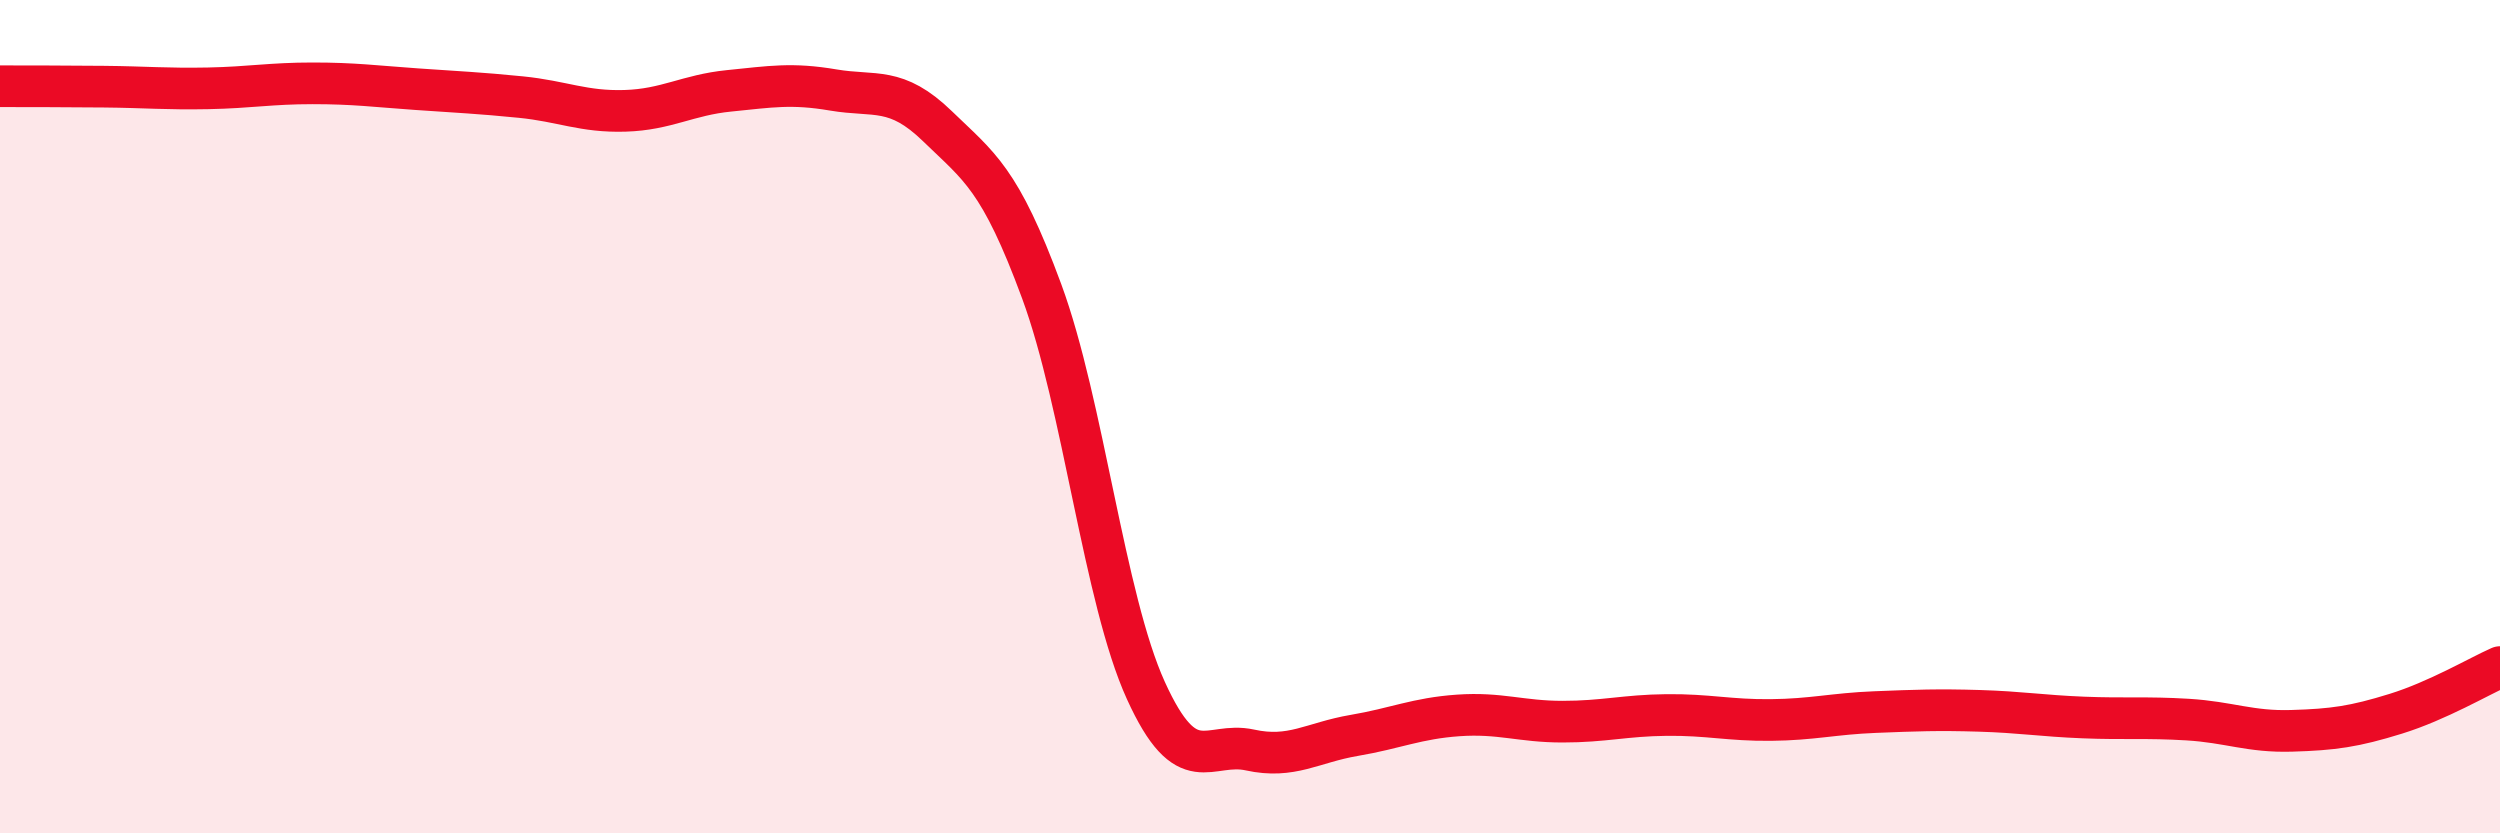
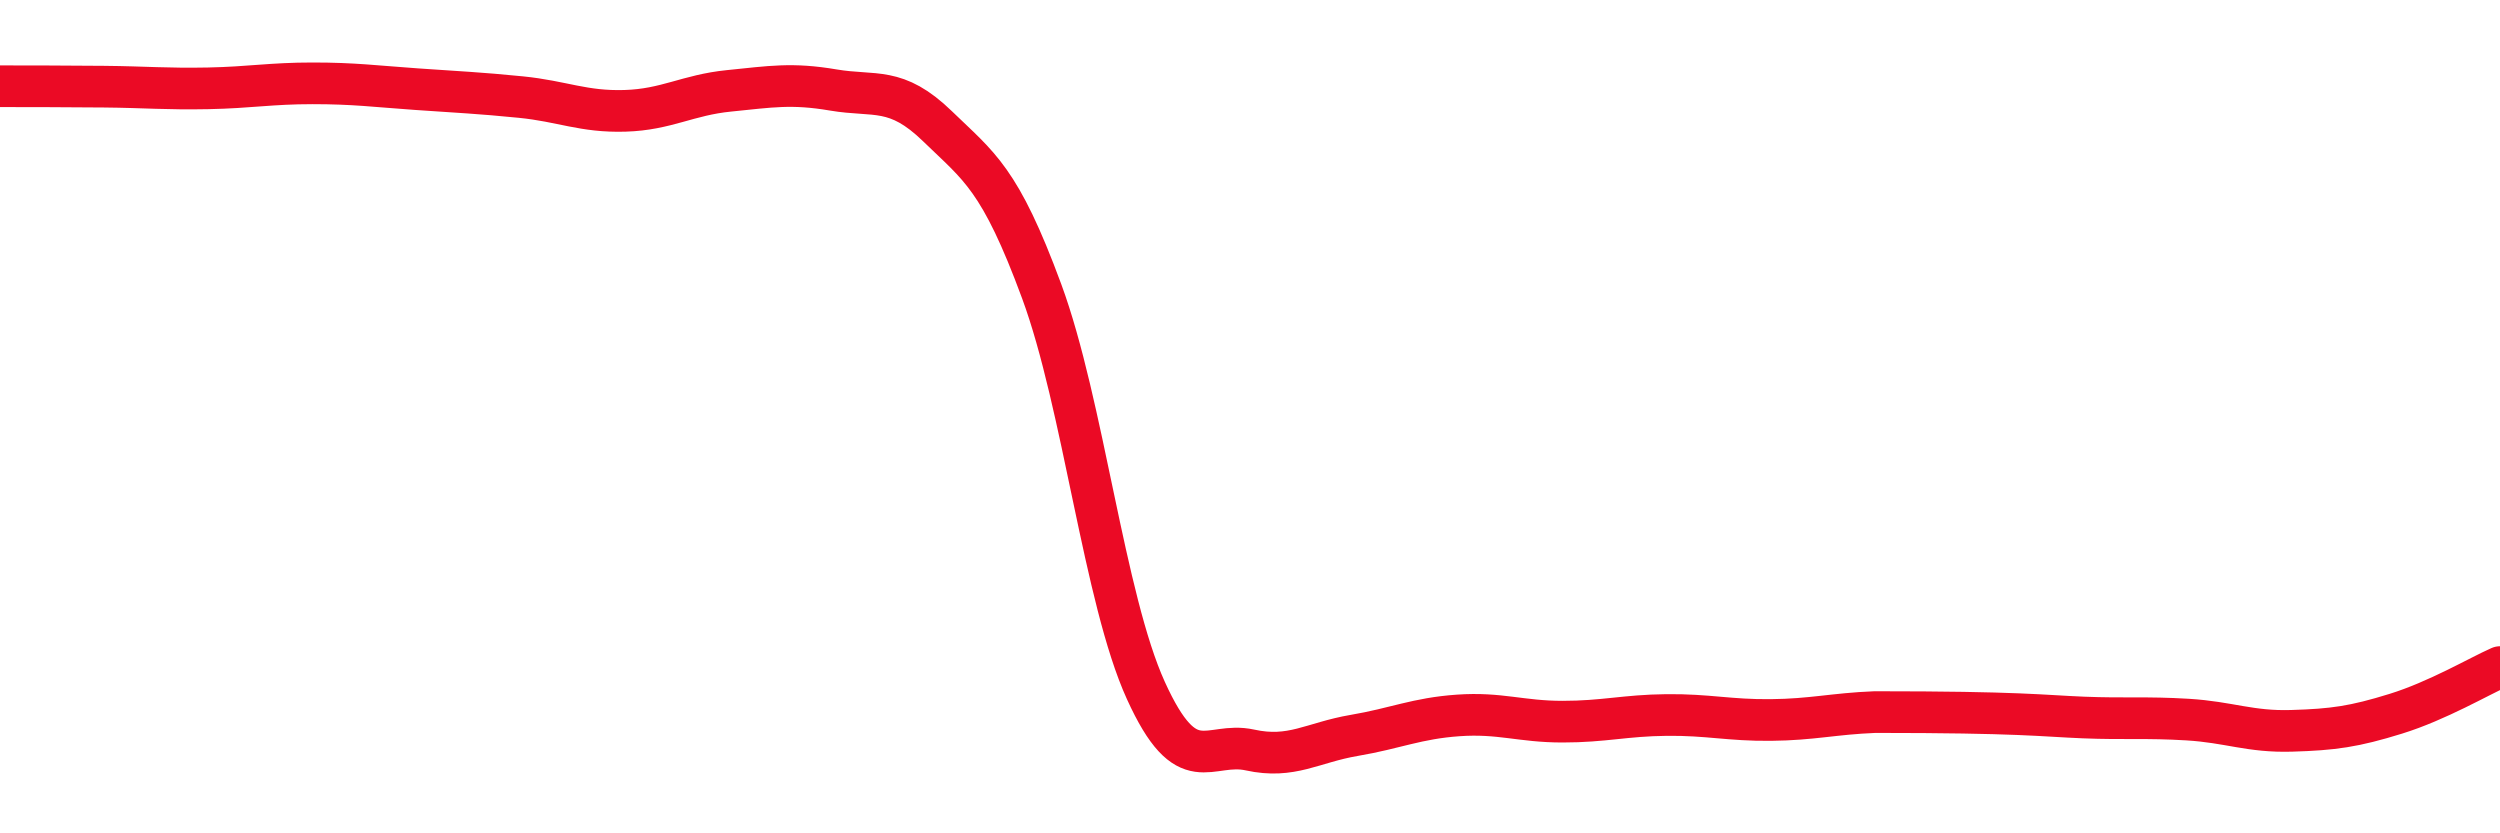
<svg xmlns="http://www.w3.org/2000/svg" width="60" height="20" viewBox="0 0 60 20">
-   <path d="M 0,2.07 C 0.5,2.07 1.5,2.07 2.5,2.08 C 3.5,2.09 4,2.14 5,2.12 C 6,2.1 6.5,2 7.5,2 C 8.5,2 9,2.07 10,2.14 C 11,2.21 11.5,2.23 12.5,2.33 C 13.5,2.43 14,2.69 15,2.66 C 16,2.63 16.5,2.28 17.5,2.18 C 18.5,2.08 19,1.99 20,2.16 C 21,2.33 21.5,2.06 22.5,3.03 C 23.5,4 24,4.28 25,6.99 C 26,9.7 26.5,14.37 27.5,16.57 C 28.5,18.77 29,17.78 30,18 C 31,18.22 31.5,17.82 32.5,17.65 C 33.5,17.48 34,17.24 35,17.17 C 36,17.1 36.5,17.32 37.5,17.32 C 38.5,17.32 39,17.17 40,17.16 C 41,17.15 41.5,17.29 42.5,17.28 C 43.5,17.27 44,17.13 45,17.09 C 46,17.05 46.5,17.03 47.5,17.06 C 48.5,17.09 49,17.18 50,17.22 C 51,17.26 51.5,17.21 52.5,17.27 C 53.5,17.33 54,17.57 55,17.54 C 56,17.51 56.5,17.44 57.5,17.13 C 58.5,16.82 59.5,16.23 60,16.01L60 20L0 20Z" fill="#EB0A25" opacity="0.1" stroke-linecap="round" stroke-linejoin="round" />
-   <path d="M 0,2.07 C 0.5,2.07 1.5,2.07 2.5,2.08 C 3.5,2.09 4,2.14 5,2.12 C 6,2.1 6.5,2 7.5,2 C 8.5,2 9,2.07 10,2.14 C 11,2.21 11.5,2.23 12.5,2.33 C 13.5,2.43 14,2.69 15,2.66 C 16,2.63 16.5,2.28 17.5,2.18 C 18.5,2.08 19,1.99 20,2.16 C 21,2.33 21.5,2.06 22.5,3.03 C 23.5,4 24,4.28 25,6.99 C 26,9.7 26.5,14.37 27.5,16.57 C 28.5,18.77 29,17.78 30,18 C 31,18.22 31.5,17.82 32.5,17.65 C 33.5,17.48 34,17.24 35,17.17 C 36,17.1 36.5,17.32 37.5,17.32 C 38.5,17.32 39,17.17 40,17.16 C 41,17.15 41.5,17.29 42.5,17.28 C 43.5,17.27 44,17.13 45,17.09 C 46,17.05 46.5,17.03 47.5,17.06 C 48.5,17.09 49,17.18 50,17.22 C 51,17.26 51.5,17.21 52.5,17.27 C 53.5,17.33 54,17.57 55,17.54 C 56,17.51 56.5,17.44 57.5,17.13 C 58.5,16.82 59.5,16.23 60,16.01" stroke="#EB0A25" stroke-width="1" fill="none" stroke-linecap="round" stroke-linejoin="round" />
+   <path d="M 0,2.07 C 0.5,2.07 1.5,2.07 2.5,2.08 C 3.5,2.09 4,2.14 5,2.12 C 6,2.1 6.5,2 7.5,2 C 8.5,2 9,2.07 10,2.14 C 11,2.21 11.5,2.23 12.5,2.33 C 13.5,2.43 14,2.69 15,2.66 C 16,2.63 16.5,2.28 17.5,2.18 C 18.5,2.08 19,1.99 20,2.16 C 21,2.33 21.5,2.06 22.5,3.03 C 23.5,4 24,4.28 25,6.99 C 26,9.7 26.5,14.37 27.5,16.57 C 28.5,18.77 29,17.78 30,18 C 31,18.22 31.5,17.82 32.5,17.65 C 33.5,17.48 34,17.24 35,17.17 C 36,17.1 36.5,17.32 37.5,17.32 C 38.5,17.32 39,17.17 40,17.16 C 41,17.15 41.5,17.29 42.5,17.28 C 43.5,17.27 44,17.13 45,17.09 C 48.5,17.09 49,17.18 50,17.22 C 51,17.26 51.5,17.21 52.5,17.27 C 53.5,17.33 54,17.57 55,17.54 C 56,17.51 56.5,17.44 57.5,17.13 C 58.5,16.82 59.5,16.23 60,16.01" stroke="#EB0A25" stroke-width="1" fill="none" stroke-linecap="round" stroke-linejoin="round" />
</svg>